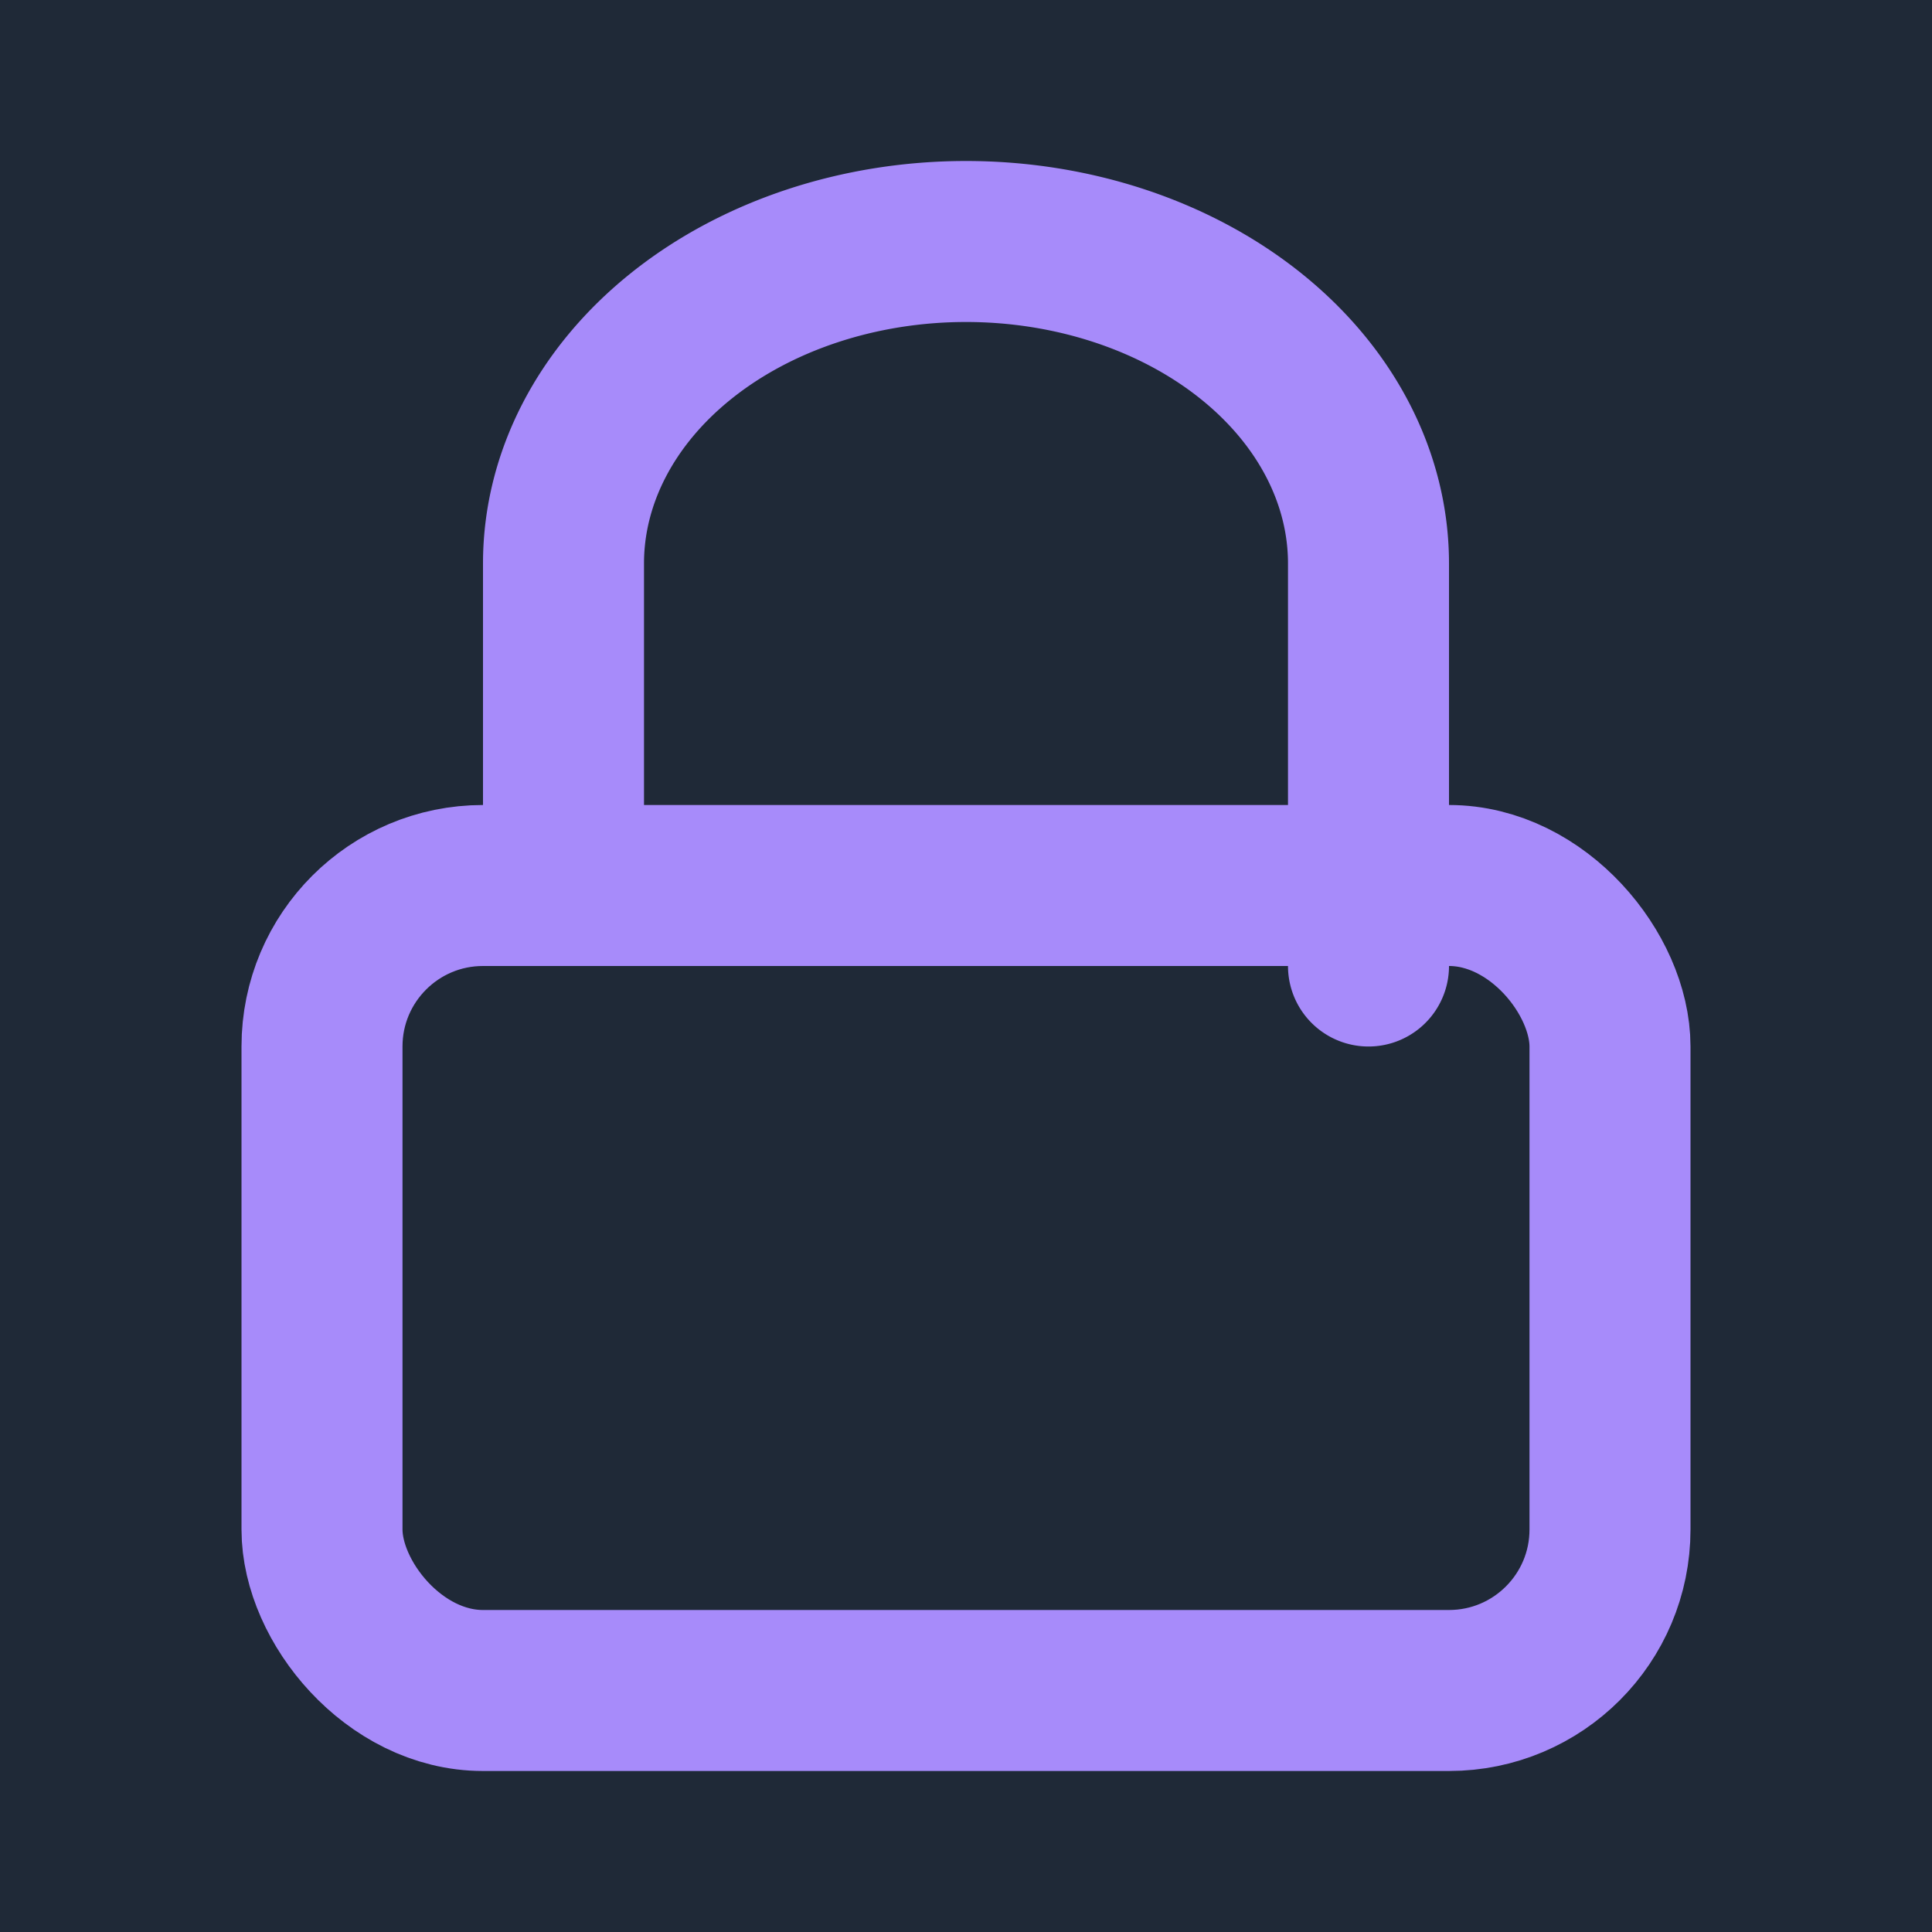
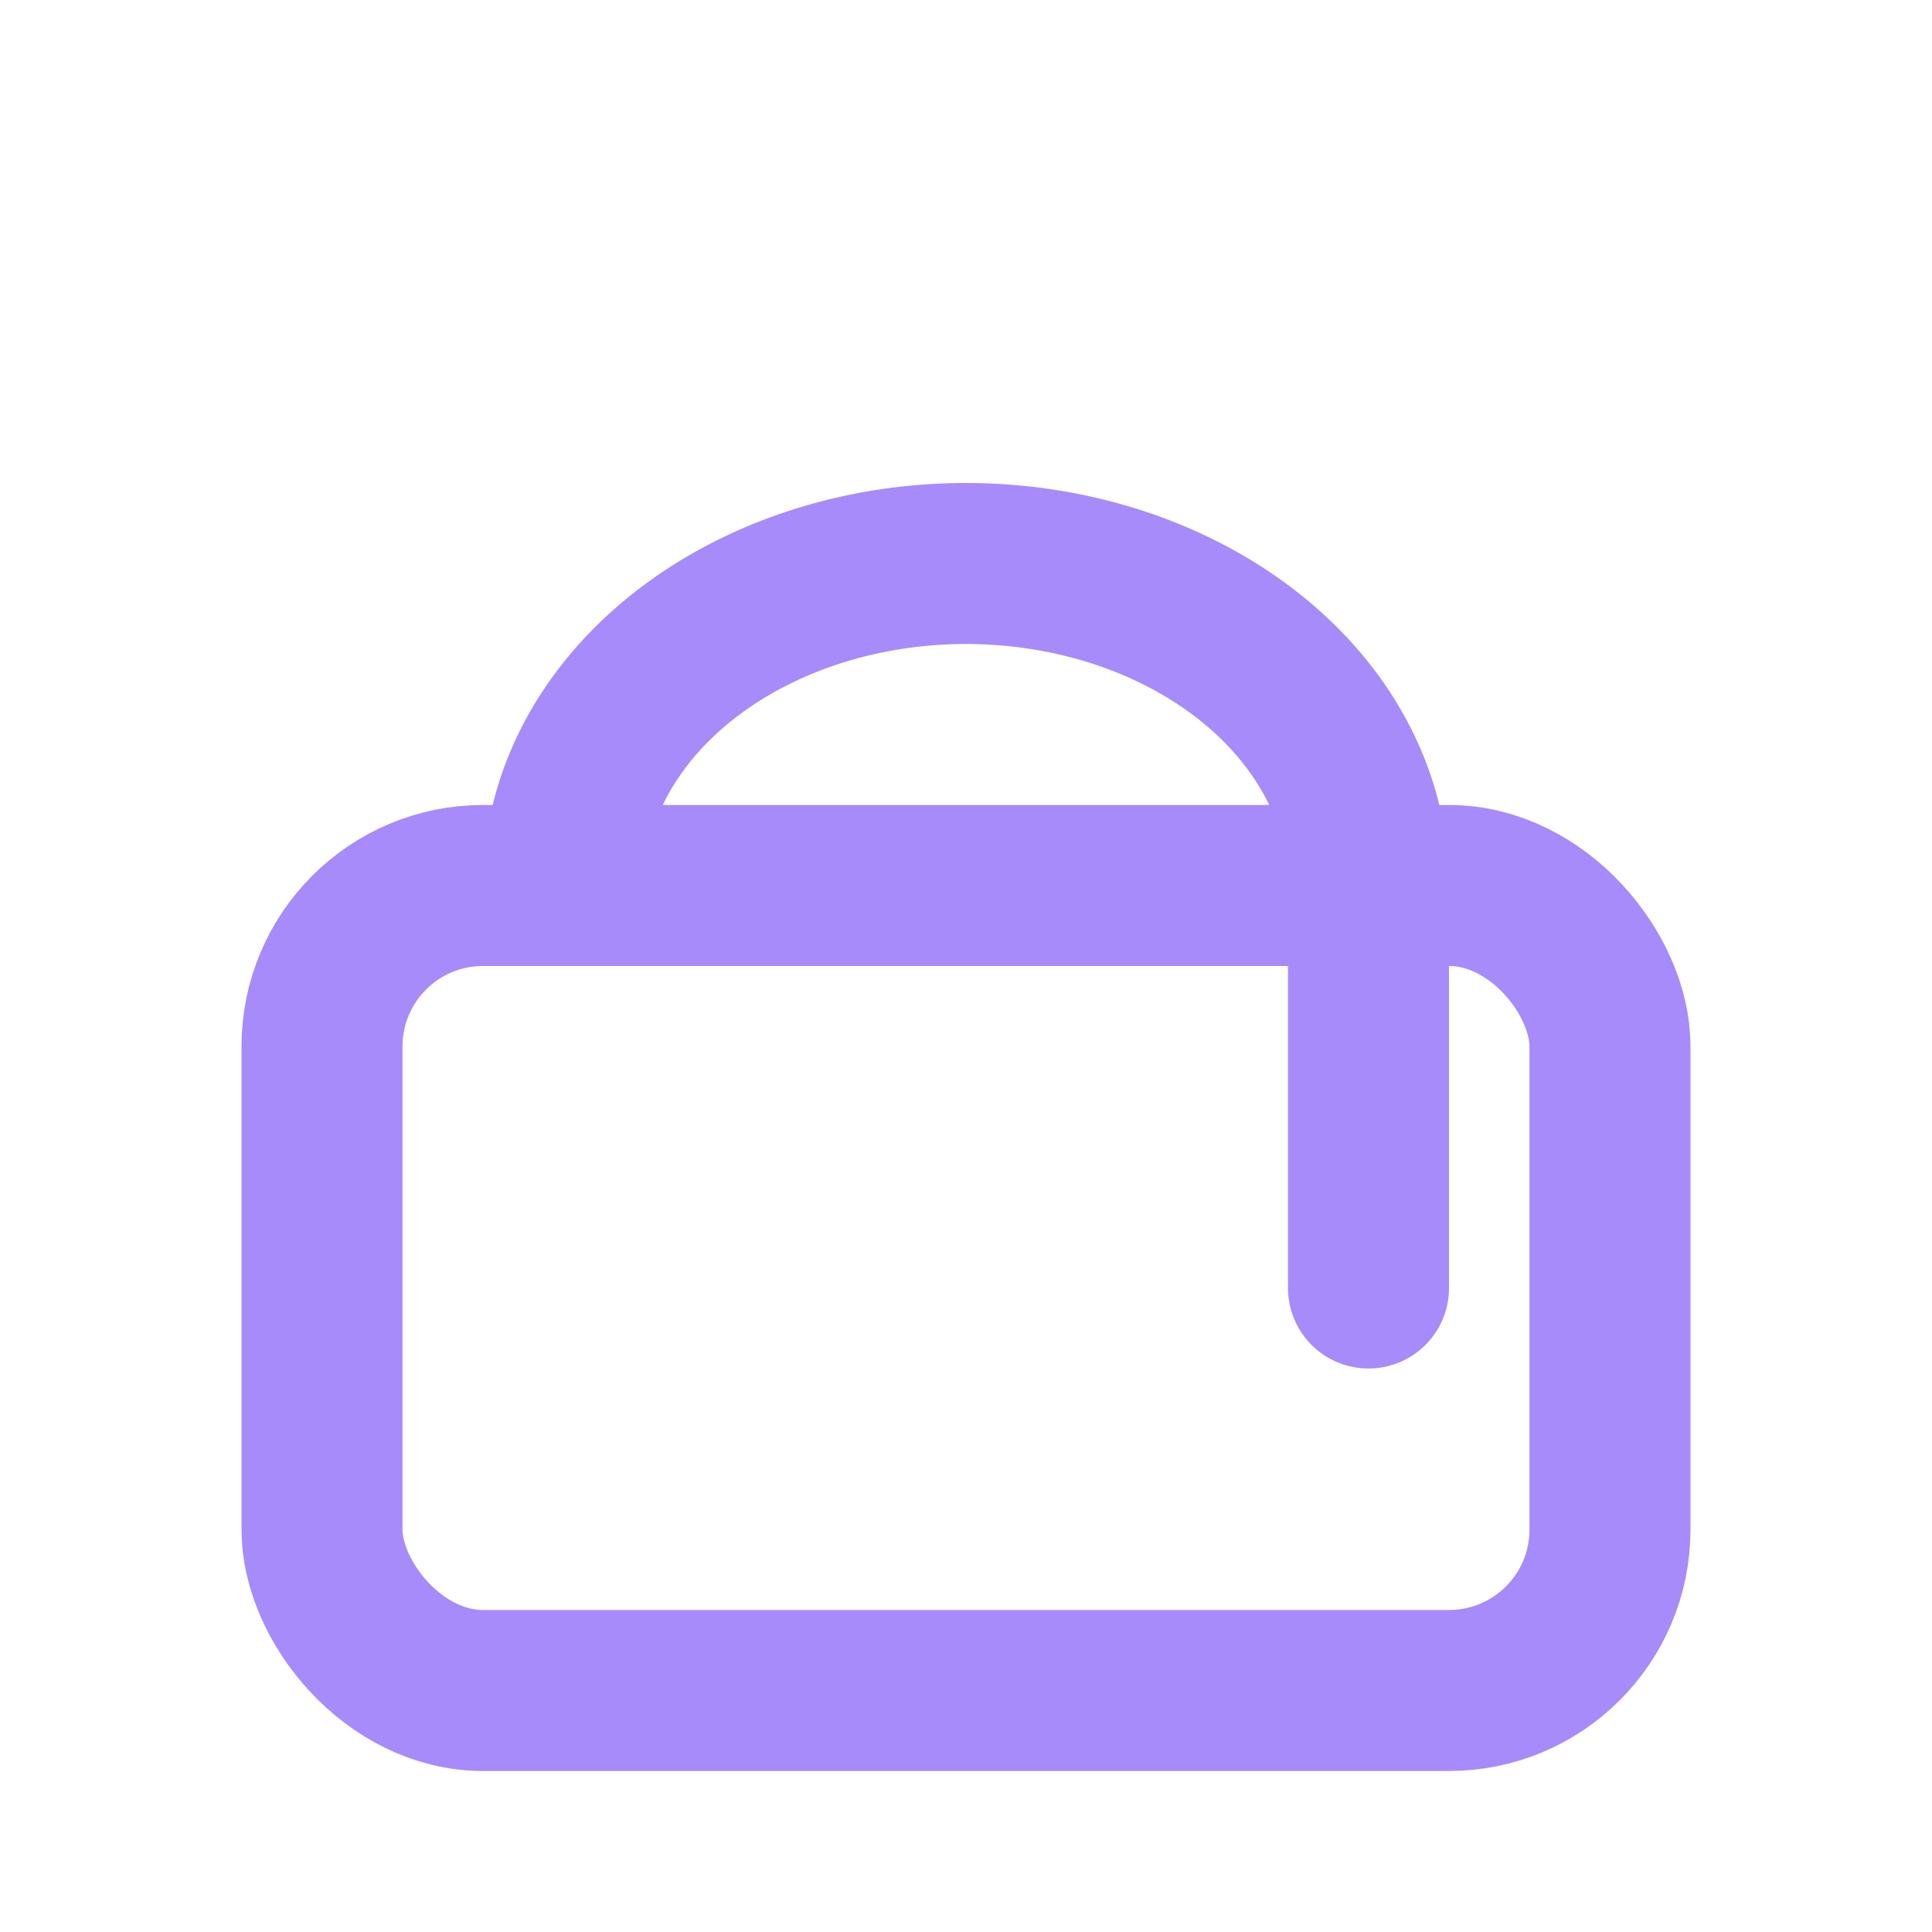
<svg xmlns="http://www.w3.org/2000/svg" width="24" height="24" viewBox="0 0 24 24" fill="none">
-   <rect x="0" y="0" width="24" height="24" fill="#1F2937" />
  <rect x="4" y="11" width="16" height="10" rx="2" ry="2" stroke="#A78BFA" stroke-width="2" stroke-linecap="round" stroke-linejoin="round" fill="none" />
-   <path d="M7 11V7a5 4 0 0 1 10 0v5" stroke="#A78BFA" stroke-width="2" stroke-linecap="round" stroke-linejoin="round" fill="none" />
+   <path d="M7 11a5 4 0 0 1 10 0v5" stroke="#A78BFA" stroke-width="2" stroke-linecap="round" stroke-linejoin="round" fill="none" />
</svg>